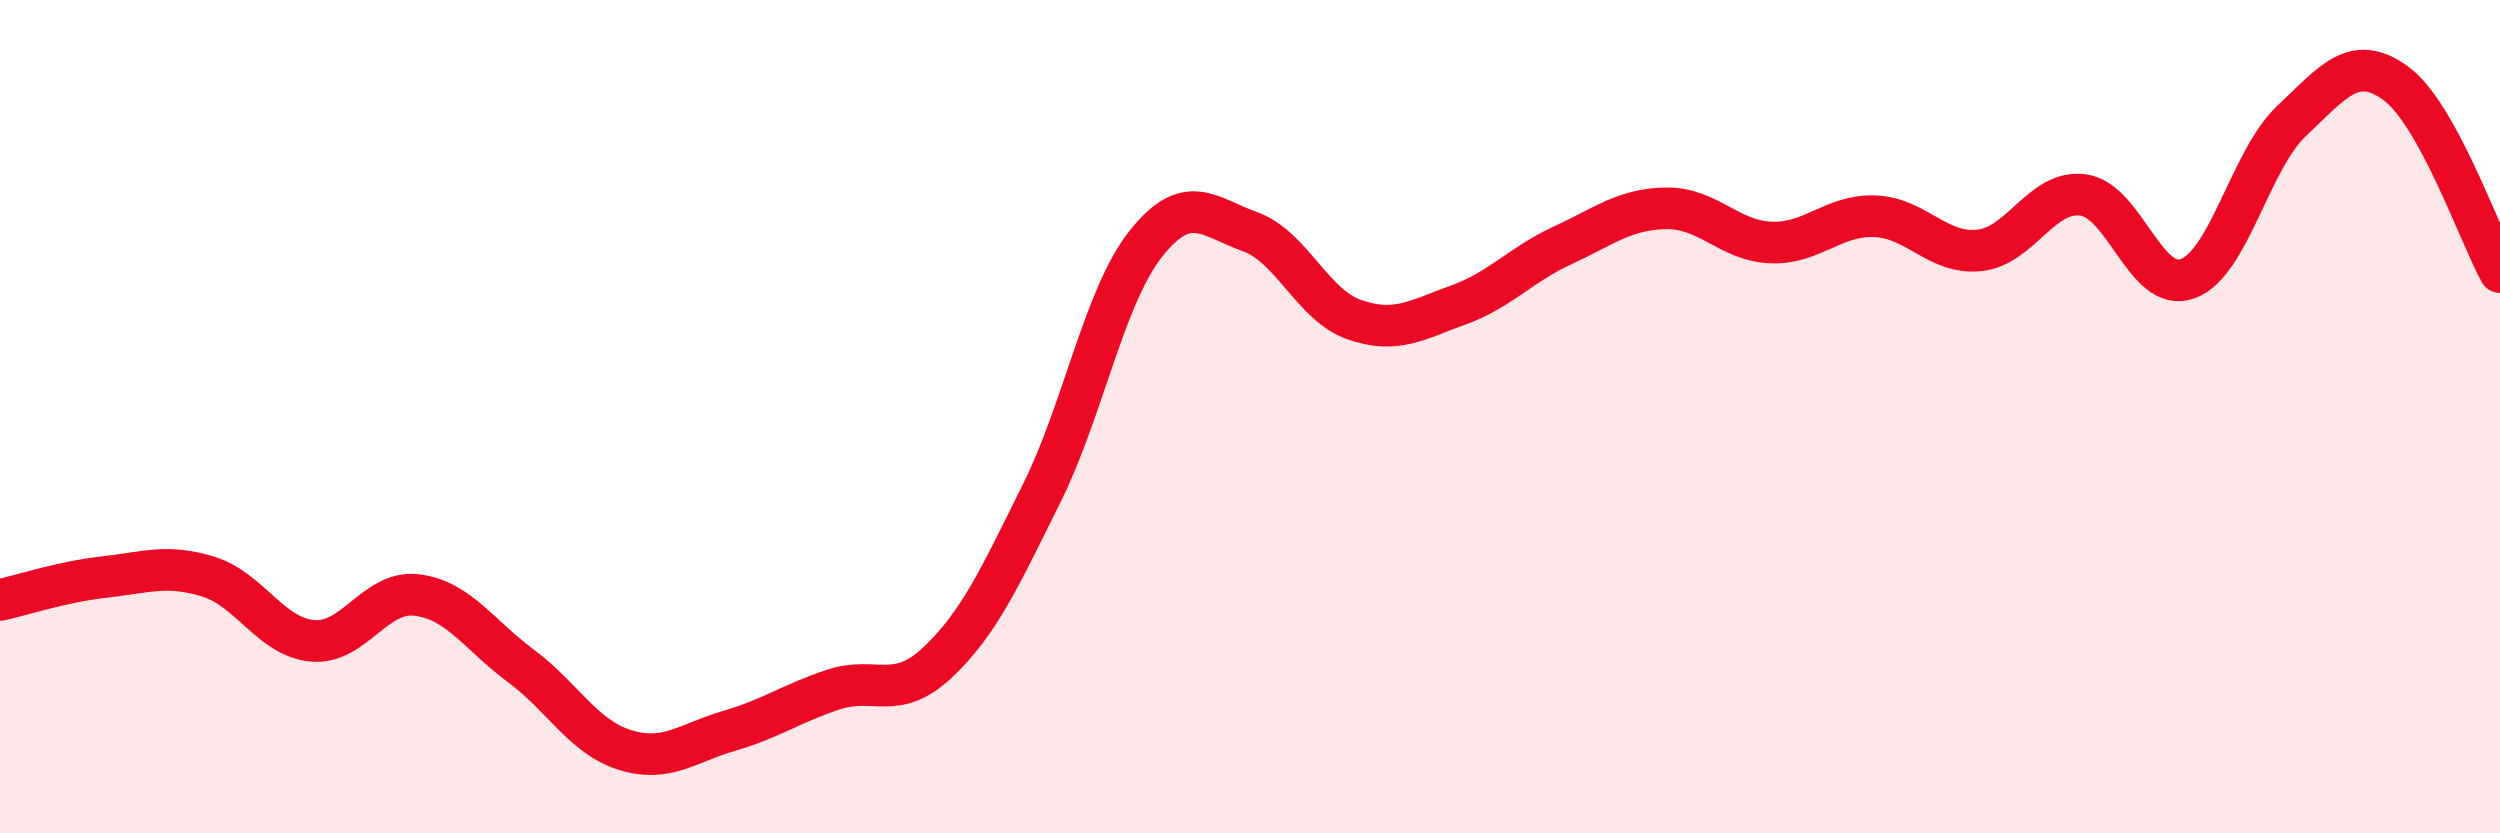
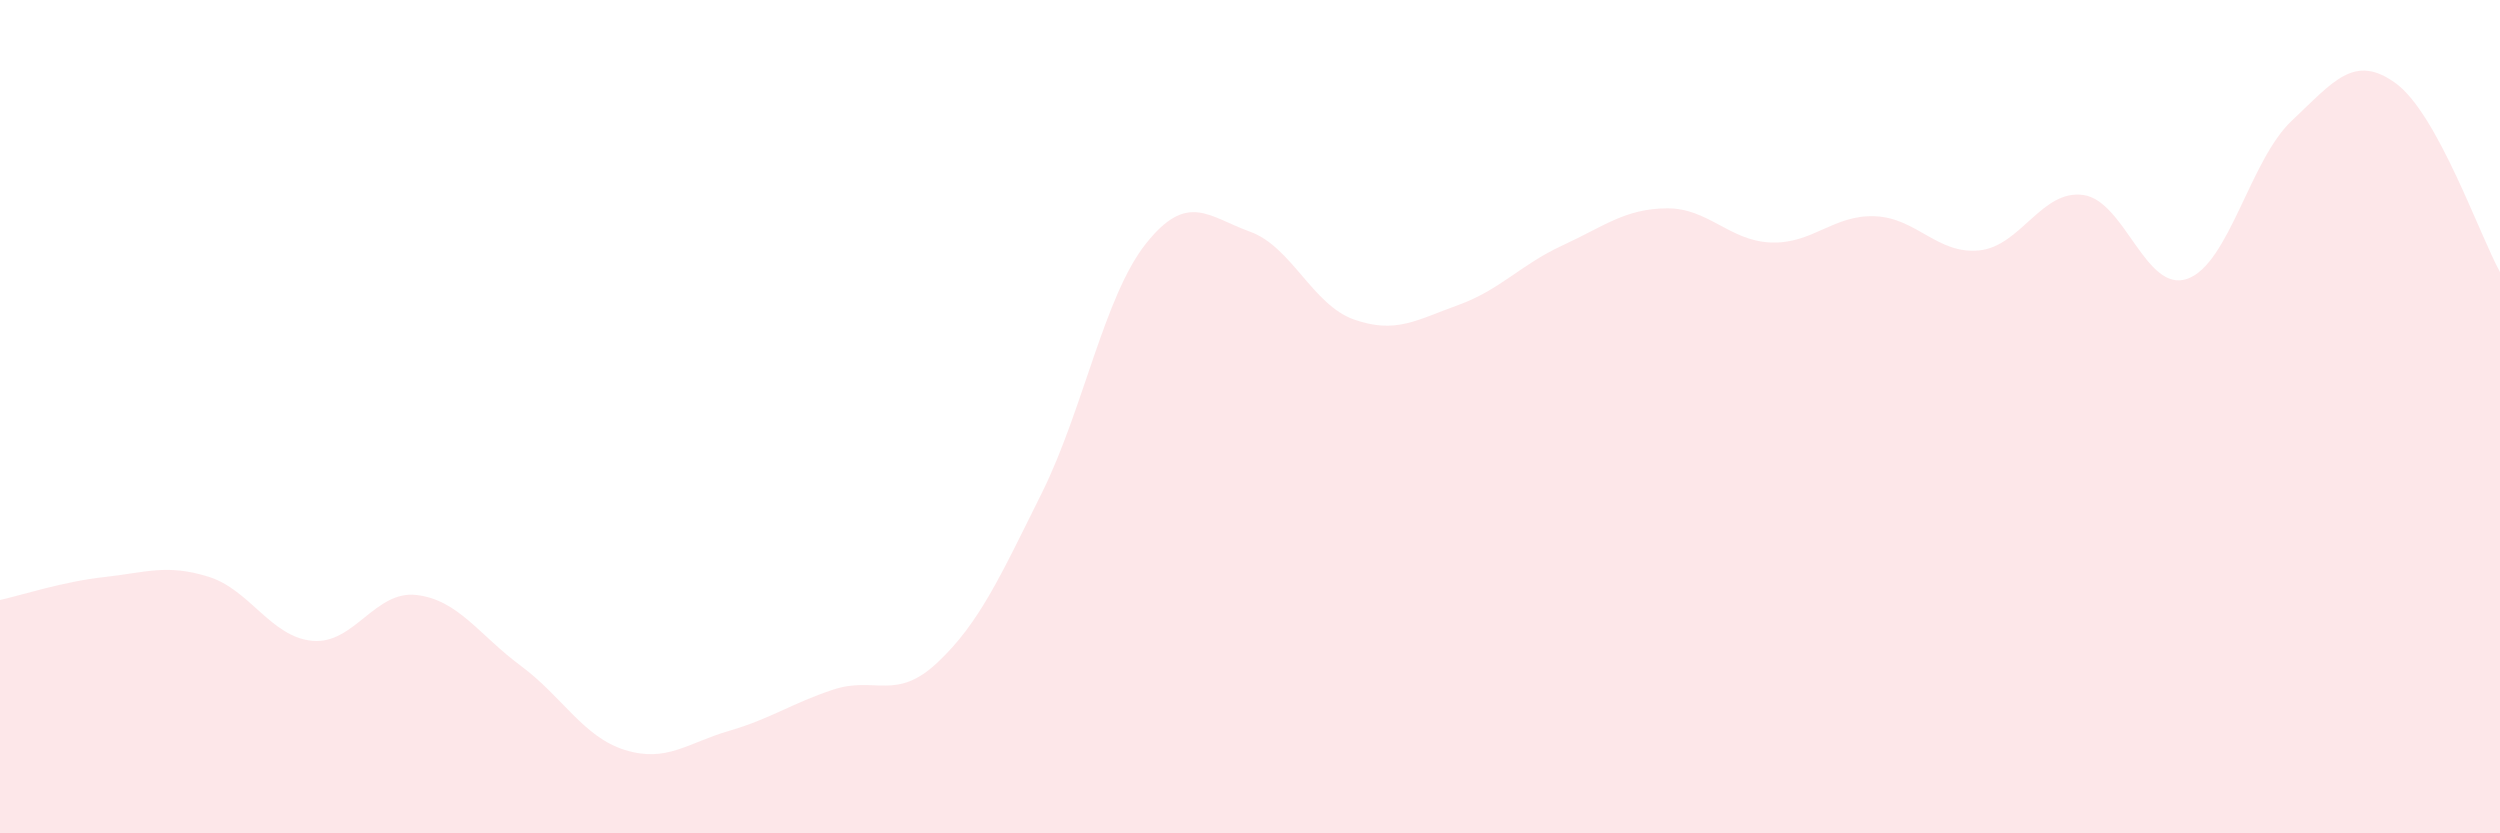
<svg xmlns="http://www.w3.org/2000/svg" width="60" height="20" viewBox="0 0 60 20">
  <path d="M 0,14.4 C 0.5,14.29 1.5,13.96 2.5,13.85 C 3.5,13.74 4,13.53 5,13.84 C 6,14.15 6.5,15.29 7.5,15.38 C 8.5,15.47 9,14.16 10,14.28 C 11,14.4 11.5,15.24 12.5,15.98 C 13.5,16.72 14,17.69 15,18 C 16,18.31 16.5,17.83 17.5,17.54 C 18.5,17.25 19,16.88 20,16.55 C 21,16.22 21.5,16.84 22.5,15.9 C 23.5,14.96 24,13.85 25,11.84 C 26,9.83 26.5,7.11 27.5,5.85 C 28.5,4.59 29,5.2 30,5.56 C 31,5.92 31.5,7.32 32.5,7.67 C 33.5,8.02 34,7.68 35,7.32 C 36,6.96 36.5,6.35 37.5,5.89 C 38.5,5.43 39,5.01 40,5 C 41,4.99 41.5,5.78 42.5,5.82 C 43.5,5.86 44,5.15 45,5.19 C 46,5.23 46.5,6.11 47.5,6.01 C 48.5,5.91 49,4.54 50,4.68 C 51,4.82 51.5,7.05 52.5,6.69 C 53.5,6.33 54,3.84 55,2.9 C 56,1.96 56.5,1.27 57.5,2 C 58.5,2.73 59.5,5.62 60,6.53L60 20L0 20Z" fill="#EB0A25" opacity="0.1" stroke-linecap="round" stroke-linejoin="round" />
-   <path d="M 0,14.4 C 0.5,14.29 1.5,13.96 2.5,13.85 C 3.5,13.74 4,13.53 5,13.84 C 6,14.15 6.5,15.29 7.5,15.38 C 8.5,15.47 9,14.16 10,14.28 C 11,14.4 11.5,15.24 12.5,15.98 C 13.5,16.72 14,17.69 15,18 C 16,18.31 16.5,17.83 17.5,17.54 C 18.5,17.25 19,16.88 20,16.55 C 21,16.22 21.5,16.84 22.5,15.9 C 23.5,14.96 24,13.85 25,11.84 C 26,9.83 26.5,7.11 27.5,5.85 C 28.5,4.59 29,5.2 30,5.56 C 31,5.92 31.5,7.32 32.5,7.67 C 33.5,8.02 34,7.68 35,7.32 C 36,6.96 36.5,6.35 37.5,5.89 C 38.5,5.43 39,5.01 40,5 C 41,4.99 41.5,5.78 42.5,5.82 C 43.5,5.86 44,5.15 45,5.19 C 46,5.23 46.5,6.11 47.5,6.01 C 48.5,5.91 49,4.54 50,4.68 C 51,4.82 51.5,7.05 52.5,6.69 C 53.5,6.33 54,3.84 55,2.9 C 56,1.96 56.5,1.27 57.5,2 C 58.5,2.73 59.5,5.62 60,6.53" stroke="#EB0A25" stroke-width="1" fill="none" stroke-linecap="round" stroke-linejoin="round" />
</svg>